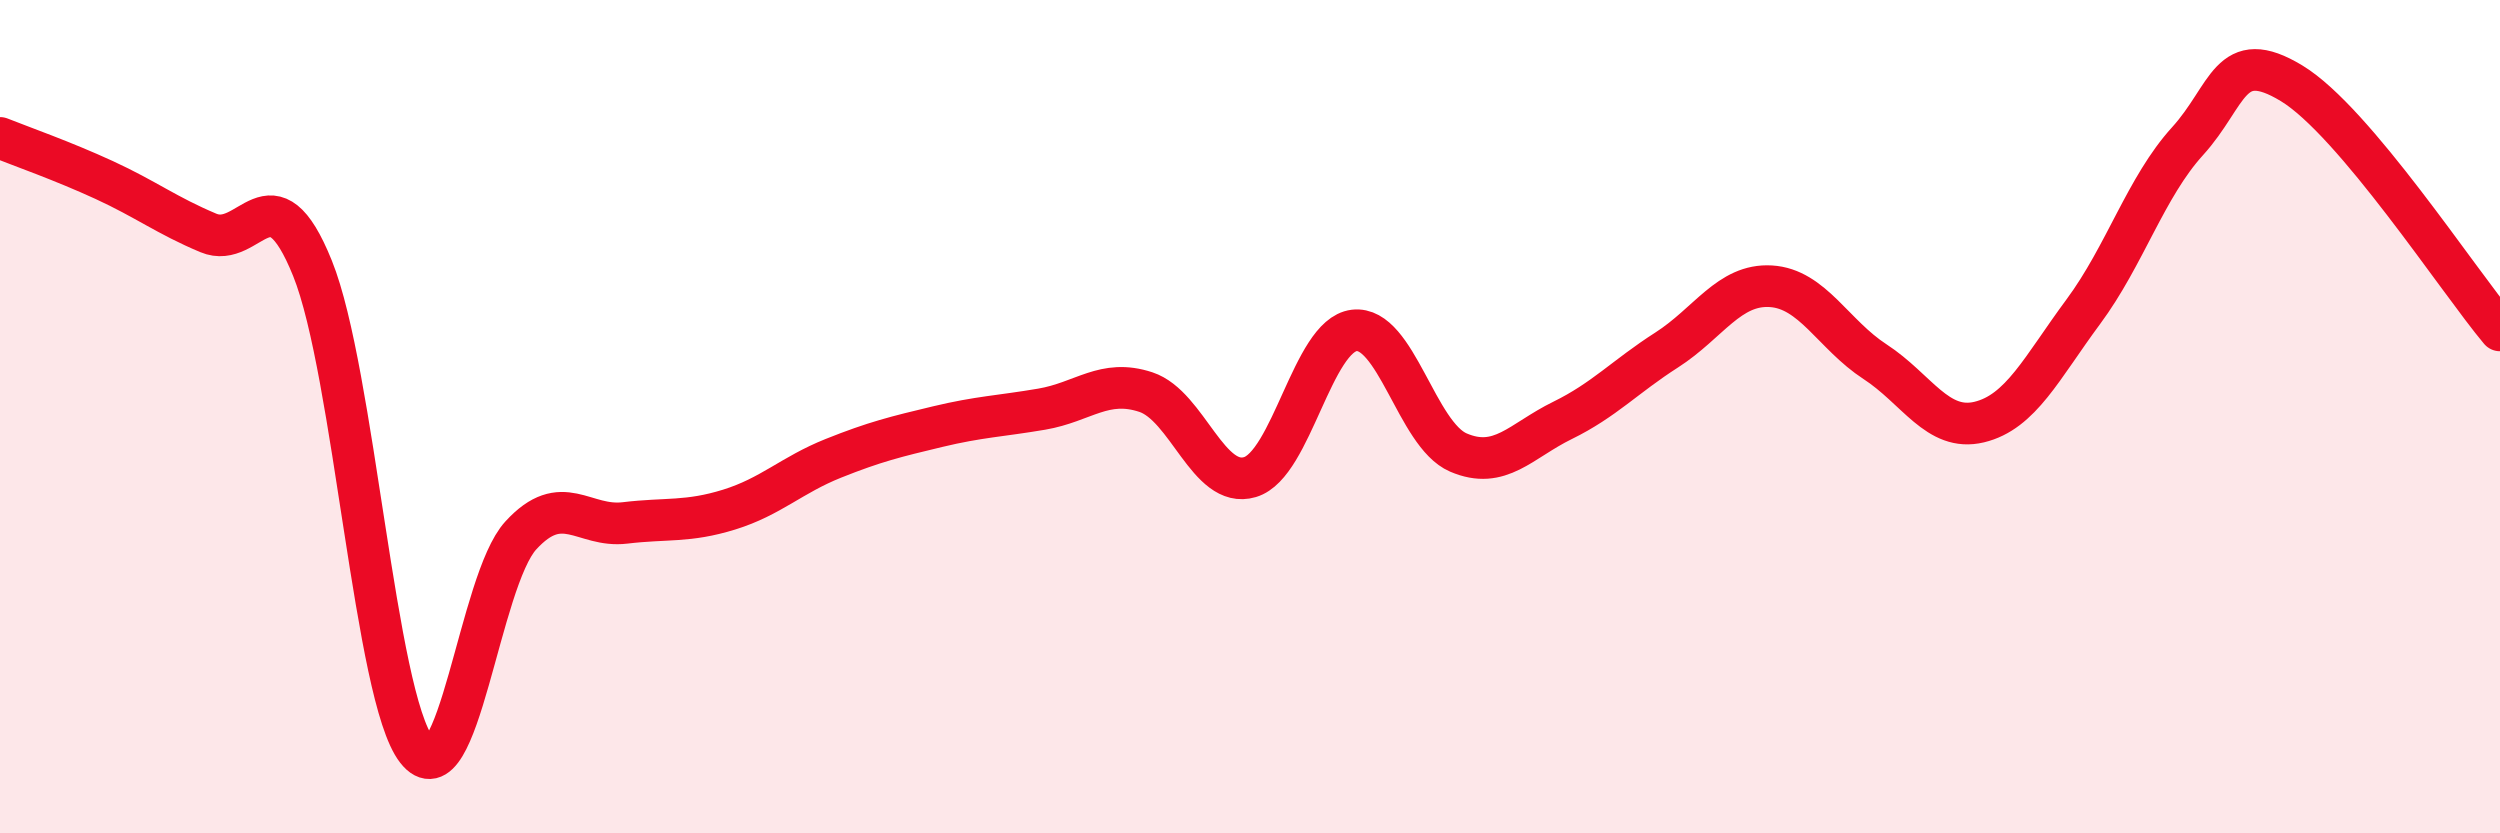
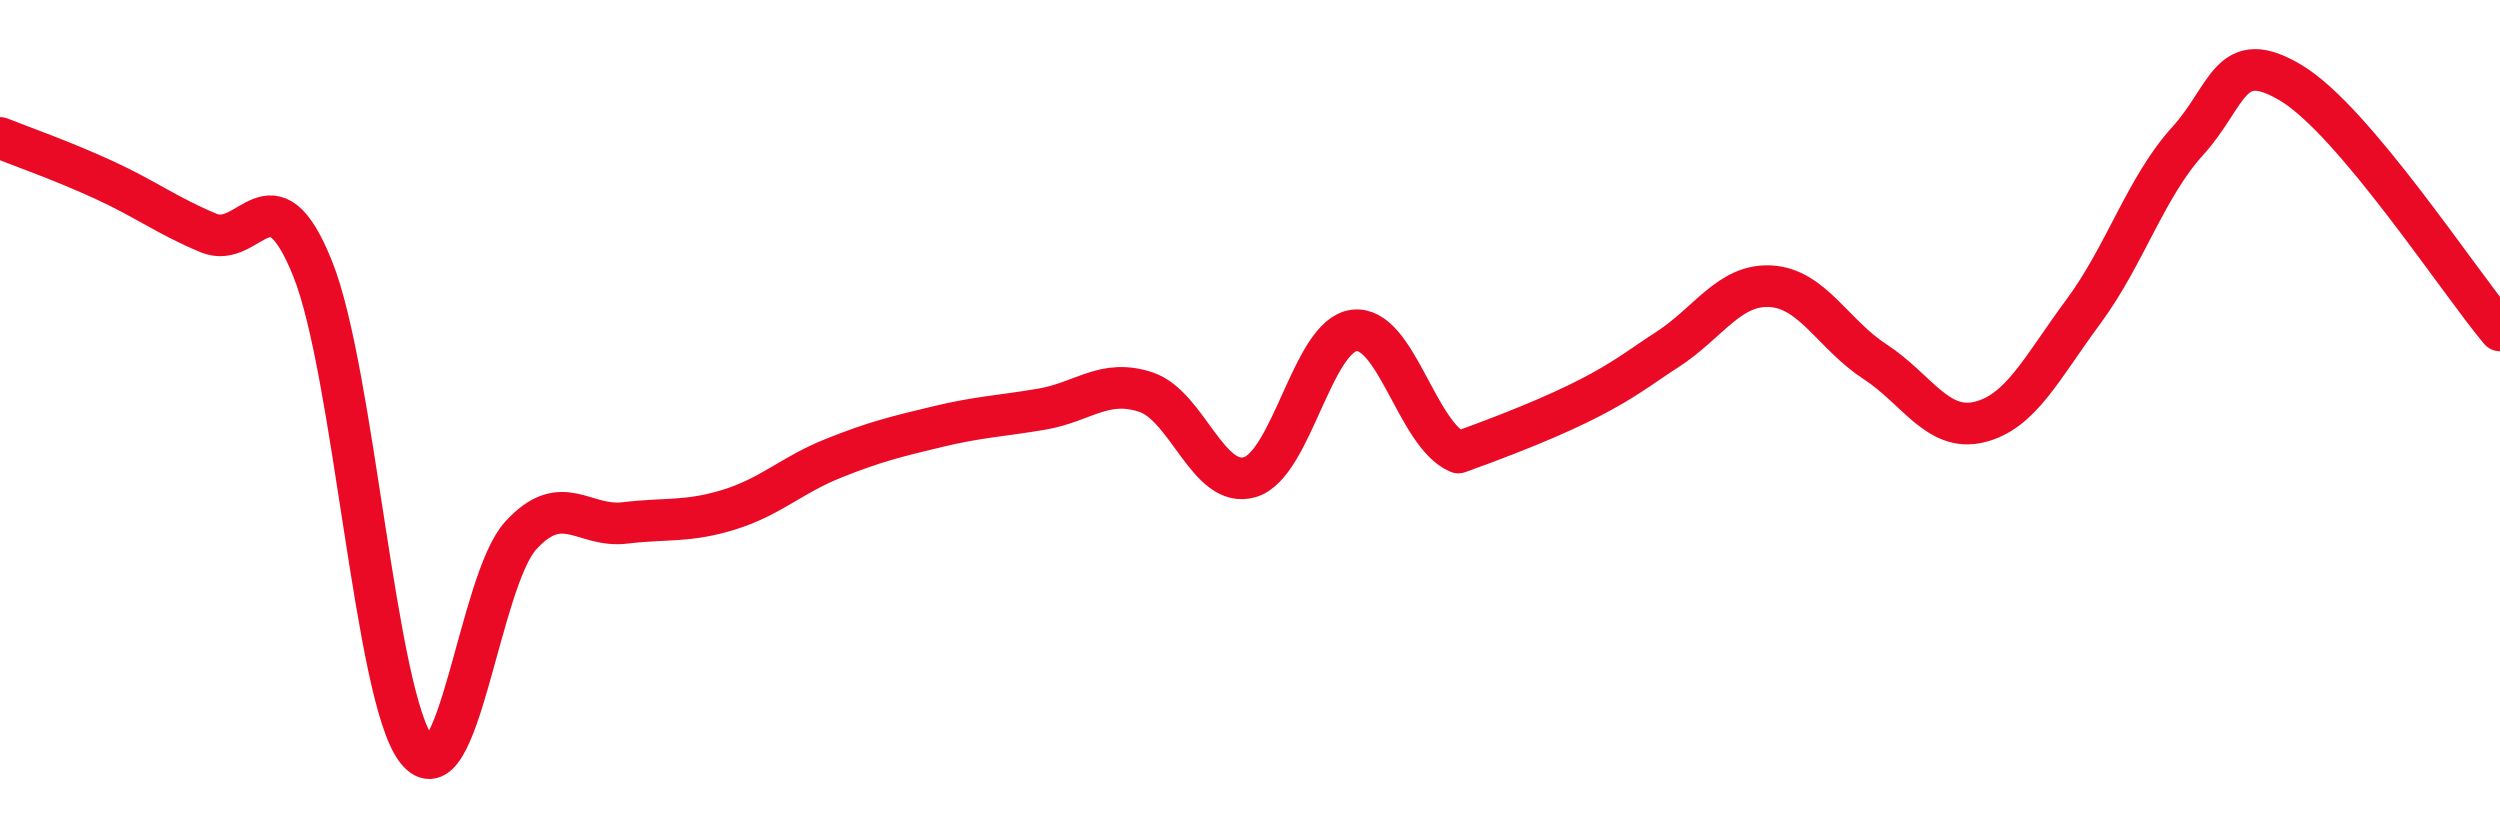
<svg xmlns="http://www.w3.org/2000/svg" width="60" height="20" viewBox="0 0 60 20">
-   <path d="M 0,3.31 C 0.5,3.51 1.5,3.86 2.5,4.32 C 3.5,4.78 4,5.17 5,5.59 C 6,6.01 6.5,3.96 7.5,6.44 C 8.5,8.92 9,16.72 10,18 C 11,19.28 11.5,13.94 12.5,12.85 C 13.5,11.76 14,12.67 15,12.55 C 16,12.43 16.5,12.54 17.5,12.23 C 18.5,11.92 19,11.4 20,11 C 21,10.6 21.5,10.48 22.5,10.24 C 23.5,10 24,9.99 25,9.82 C 26,9.65 26.5,9.08 27.5,9.41 C 28.5,9.74 29,11.75 30,11.45 C 31,11.15 31.5,8.05 32.5,7.93 C 33.5,7.81 34,10.43 35,10.86 C 36,11.29 36.5,10.58 37.5,10.09 C 38.5,9.6 39,9.04 40,8.4 C 41,7.76 41.5,6.81 42.5,6.87 C 43.5,6.93 44,8.03 45,8.68 C 46,9.33 46.5,10.37 47.5,10.13 C 48.5,9.89 49,8.83 50,7.48 C 51,6.13 51.5,4.49 52.5,3.39 C 53.5,2.29 53.5,1.09 55,2 C 56.5,2.91 59,6.74 60,7.93L60 20L0 20Z" fill="#EB0A25" opacity="0.1" stroke-linecap="round" stroke-linejoin="round" />
-   <path d="M 0,3.31 C 0.5,3.51 1.5,3.86 2.5,4.32 C 3.5,4.78 4,5.17 5,5.59 C 6,6.01 6.5,3.96 7.5,6.44 C 8.5,8.92 9,16.72 10,18 C 11,19.28 11.5,13.94 12.5,12.85 C 13.5,11.76 14,12.67 15,12.55 C 16,12.43 16.5,12.54 17.5,12.23 C 18.5,11.92 19,11.4 20,11 C 21,10.6 21.5,10.48 22.5,10.24 C 23.5,10 24,9.99 25,9.82 C 26,9.65 26.5,9.08 27.5,9.41 C 28.5,9.74 29,11.75 30,11.45 C 31,11.15 31.5,8.05 32.5,7.93 C 33.5,7.81 34,10.43 35,10.86 C 36,11.29 36.5,10.58 37.5,10.09 C 38.5,9.6 39,9.04 40,8.4 C 41,7.76 41.5,6.81 42.5,6.87 C 43.5,6.93 44,8.03 45,8.68 C 46,9.33 46.5,10.37 47.5,10.13 C 48.5,9.89 49,8.83 50,7.48 C 51,6.13 51.5,4.49 52.5,3.39 C 53.5,2.29 53.5,1.09 55,2 C 56.5,2.91 59,6.74 60,7.93" stroke="#EB0A25" stroke-width="1" fill="none" stroke-linecap="round" stroke-linejoin="round" />
+   <path d="M 0,3.31 C 0.5,3.51 1.5,3.86 2.5,4.32 C 3.5,4.78 4,5.17 5,5.59 C 6,6.01 6.5,3.96 7.5,6.44 C 8.5,8.92 9,16.72 10,18 C 11,19.28 11.5,13.94 12.5,12.85 C 13.5,11.76 14,12.67 15,12.55 C 16,12.43 16.5,12.54 17.5,12.23 C 18.5,11.92 19,11.4 20,11 C 21,10.6 21.5,10.48 22.5,10.24 C 23.5,10 24,9.99 25,9.82 C 26,9.65 26.5,9.08 27.5,9.41 C 28.5,9.74 29,11.75 30,11.45 C 31,11.15 31.5,8.05 32.5,7.93 C 33.5,7.81 34,10.43 35,10.86 C 38.5,9.6 39,9.04 40,8.4 C 41,7.76 41.5,6.81 42.5,6.87 C 43.5,6.93 44,8.03 45,8.68 C 46,9.33 46.5,10.37 47.5,10.13 C 48.5,9.89 49,8.83 50,7.48 C 51,6.13 51.5,4.49 52.5,3.39 C 53.5,2.29 53.5,1.09 55,2 C 56.5,2.91 59,6.74 60,7.93" stroke="#EB0A25" stroke-width="1" fill="none" stroke-linecap="round" stroke-linejoin="round" />
</svg>